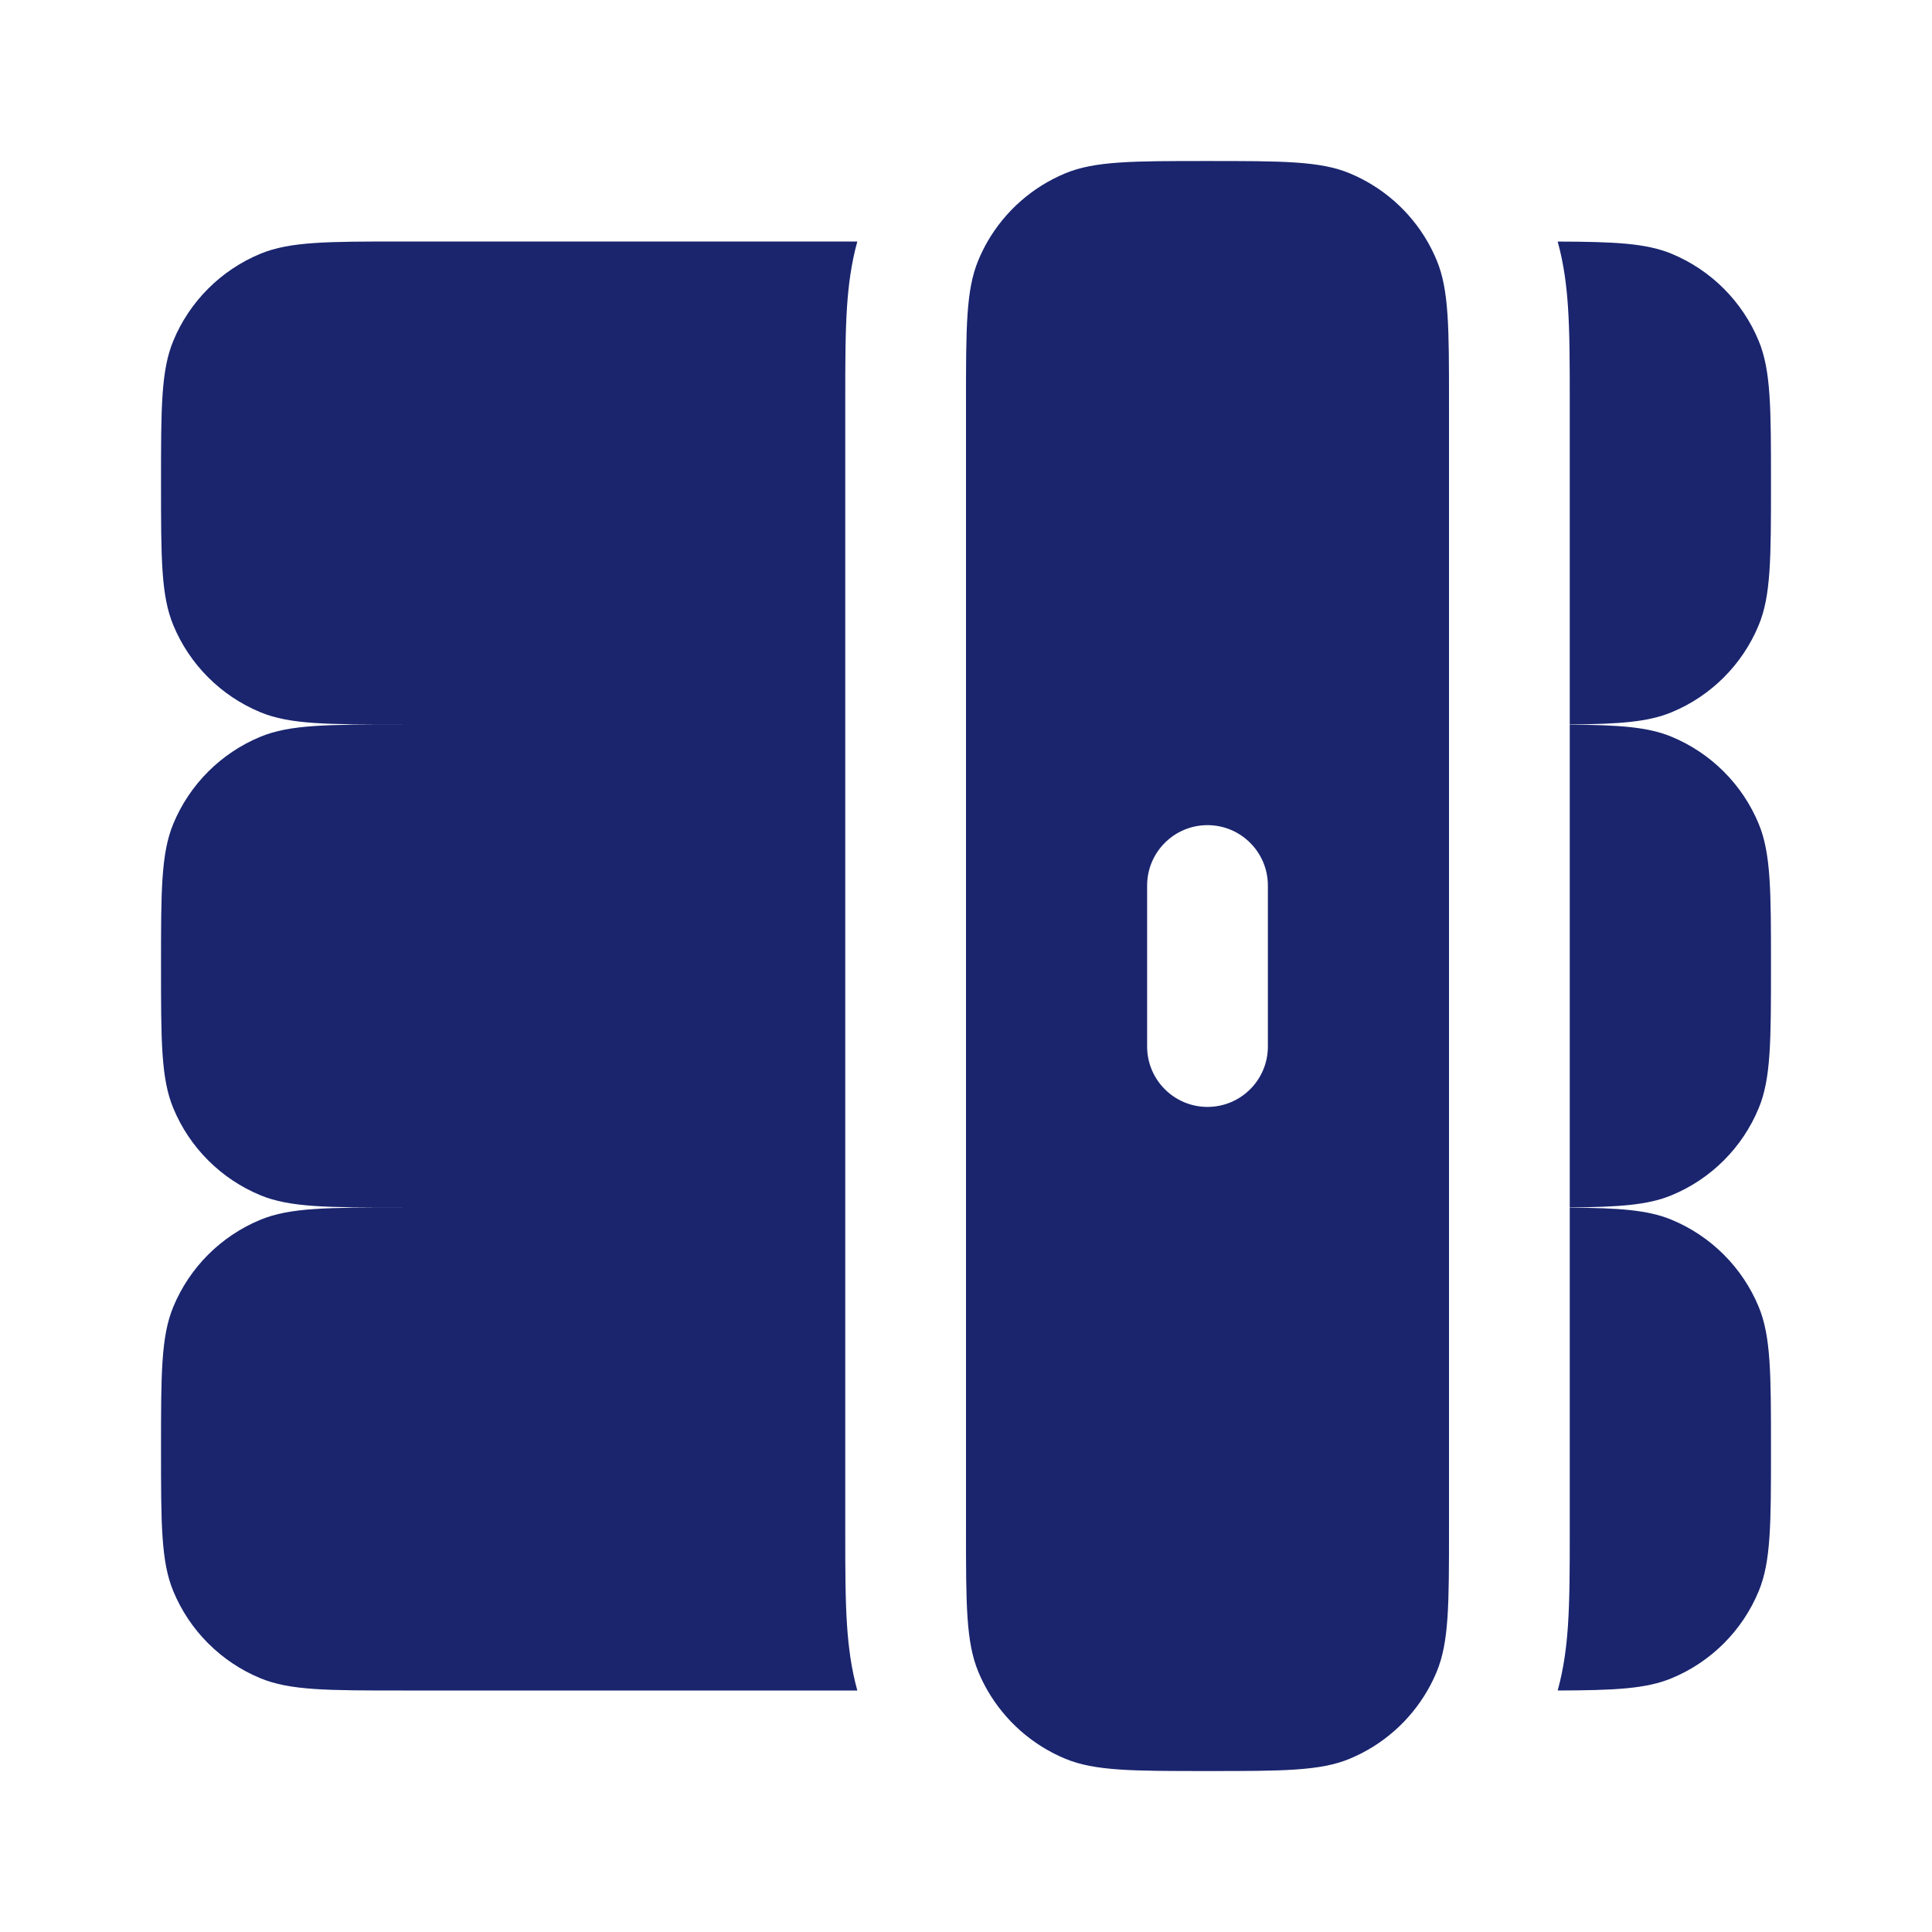
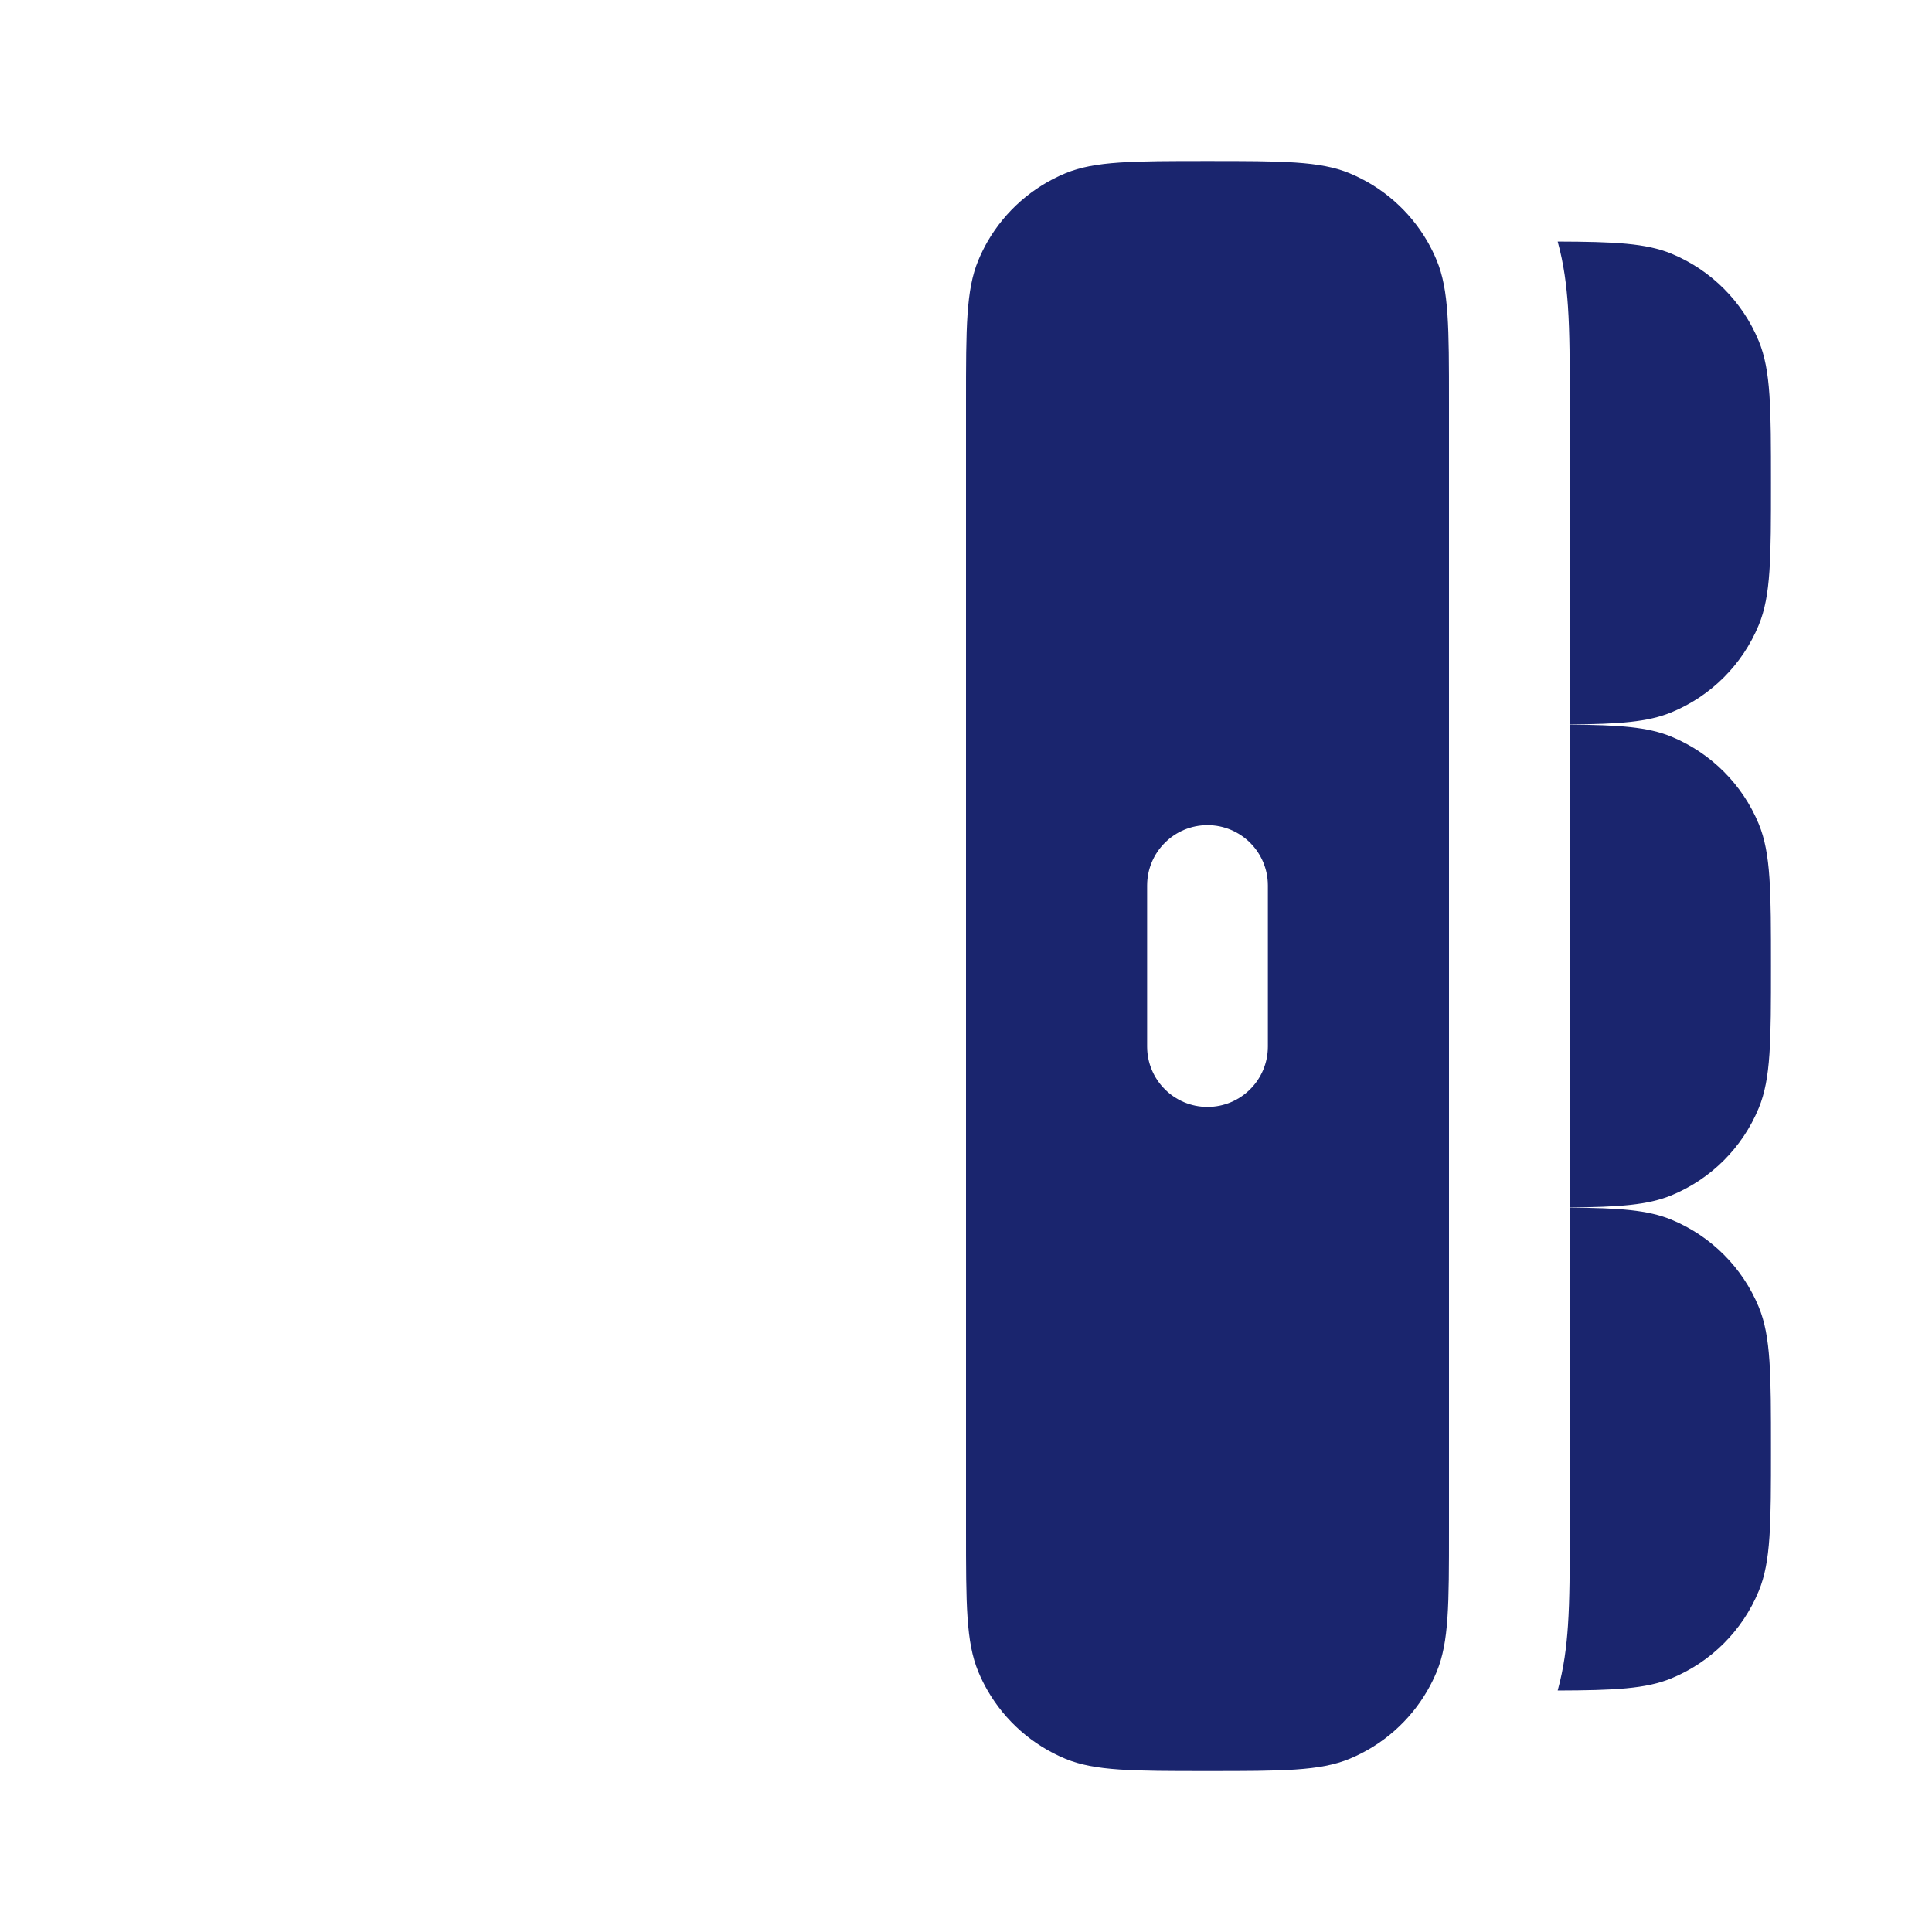
<svg xmlns="http://www.w3.org/2000/svg" width="32" height="32" viewBox="0 0 32 32" fill="none">
  <path fill-rule="evenodd" clip-rule="evenodd" d="M23.797 4.313C24 4.803 24 5.424 24 6.667V25.334C24 26.576 24 27.197 23.797 27.688C23.752 27.796 23.701 27.9 23.643 28C23.351 28.506 22.899 28.905 22.354 29.131C21.864 29.334 21.242 29.334 20 29.334C18.758 29.334 18.136 29.334 17.646 29.131C17.101 28.905 16.649 28.506 16.357 28C16.299 27.9 16.248 27.796 16.203 27.688C16 27.197 16 26.576 16 25.334V6.667C16 5.424 16 4.803 16.203 4.313C16.248 4.205 16.299 4.101 16.357 4C16.649 3.495 17.101 3.096 17.646 2.87C18.136 2.667 18.758 2.667 20 2.667C21.242 2.667 21.864 2.667 22.354 2.87C22.899 3.096 23.351 3.495 23.643 4C23.701 4.101 23.752 4.205 23.797 4.313ZM21 14.667C21 14.115 20.552 13.667 20 13.667C19.448 13.667 19 14.115 19 14.667V17.334C19 17.886 19.448 18.334 20 18.334C20.552 18.334 21 17.886 21 17.334V14.667Z" fill="#1A256E" />
-   <path d="M14.2 28C14.097 27.628 14.053 27.266 14.03 26.928C14 26.488 14 25.963 14 25.391V6.609C14 6.037 14 5.512 14.03 5.071C14.053 4.734 14.097 4.372 14.2 4H6.667C5.424 4 4.803 4 4.313 4.203C3.659 4.474 3.14 4.993 2.87 5.646C2.667 6.136 2.667 6.757 2.667 8C2.667 9.243 2.667 9.864 2.87 10.354C3.14 11.007 3.659 11.526 4.313 11.797C4.803 12 5.424 12 6.667 12C5.424 12 4.803 12 4.313 12.203C3.659 12.474 3.14 12.993 2.87 13.646C2.667 14.136 2.667 14.758 2.667 16C2.667 17.242 2.667 17.864 2.87 18.354C3.14 19.007 3.659 19.526 4.313 19.797C4.803 20 5.424 20 6.667 20C5.424 20 4.803 20 4.313 20.203C3.659 20.474 3.14 20.993 2.87 21.646C2.667 22.136 2.667 22.758 2.667 24C2.667 25.242 2.667 25.864 2.87 26.354C3.14 27.007 3.659 27.526 4.313 27.797C4.803 28 5.424 28 6.667 28H14.2Z" fill="#1A256E" />
  <path d="M25.8 28C26.74 27.997 27.263 27.973 27.687 27.797C28.34 27.527 28.86 27.008 29.13 26.354C29.333 25.864 29.333 25.243 29.333 24C29.333 22.758 29.333 22.137 29.13 21.646C28.86 20.993 28.34 20.474 27.687 20.203C27.294 20.04 26.816 20.008 26 20.002V25.392C26 25.963 26 26.488 25.97 26.929C25.947 27.267 25.903 27.628 25.8 28Z" fill="#1A256E" />
  <path d="M26 19.999C26.816 19.992 27.294 19.96 27.687 19.797C28.34 19.527 28.86 19.008 29.13 18.354C29.333 17.864 29.333 17.243 29.333 16C29.333 14.758 29.333 14.137 29.13 13.646C28.86 12.993 28.34 12.474 27.687 12.203C27.294 12.04 26.816 12.008 26 12.002V19.999Z" fill="#1A256E" />
  <path d="M26 11.999C26.816 11.993 27.294 11.96 27.687 11.797C28.34 11.527 28.86 11.008 29.13 10.354C29.333 9.864 29.333 9.243 29.333 8C29.333 6.758 29.333 6.137 29.13 5.647C28.86 4.993 28.34 4.474 27.687 4.203C27.263 4.028 26.74 4.004 25.8 4.001C25.903 4.373 25.947 4.734 25.97 5.072C26 5.513 26 6.038 26 6.609V11.999Z" fill="#1A256E" />
</svg>